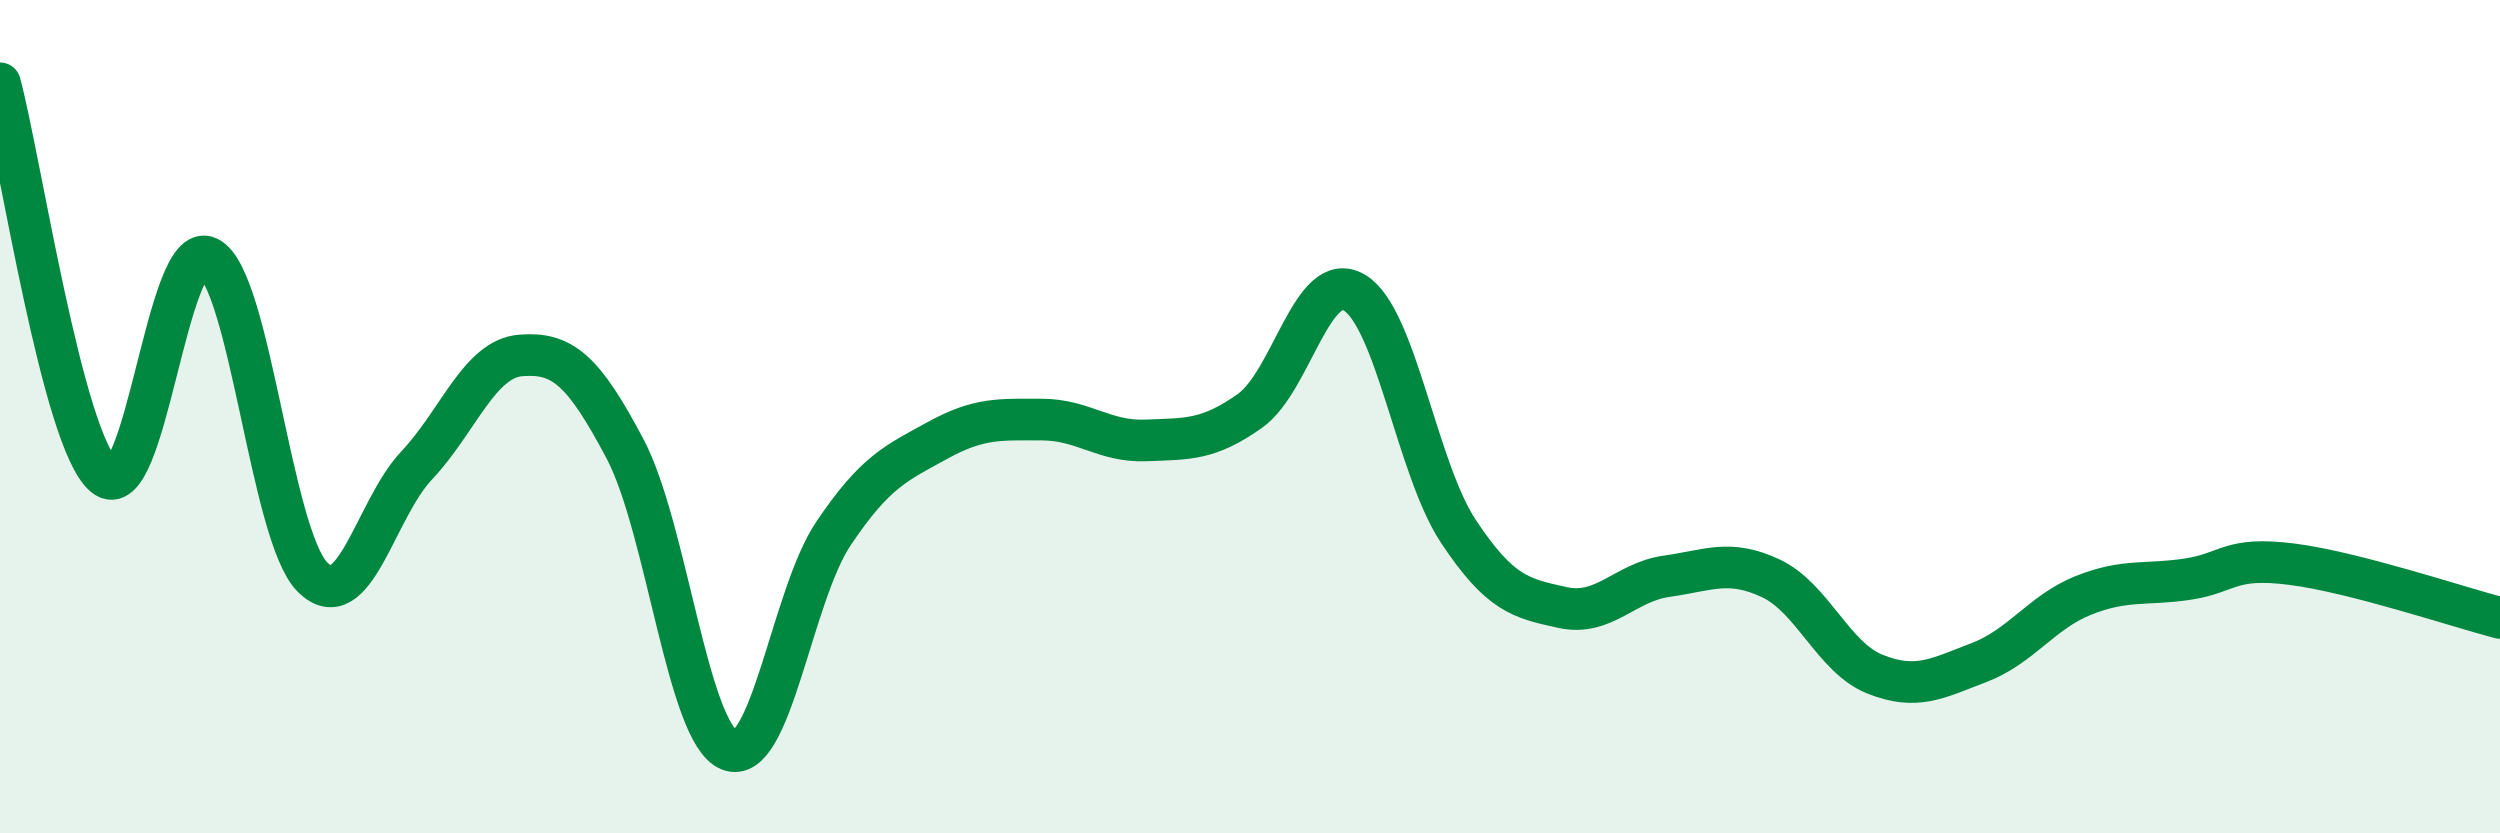
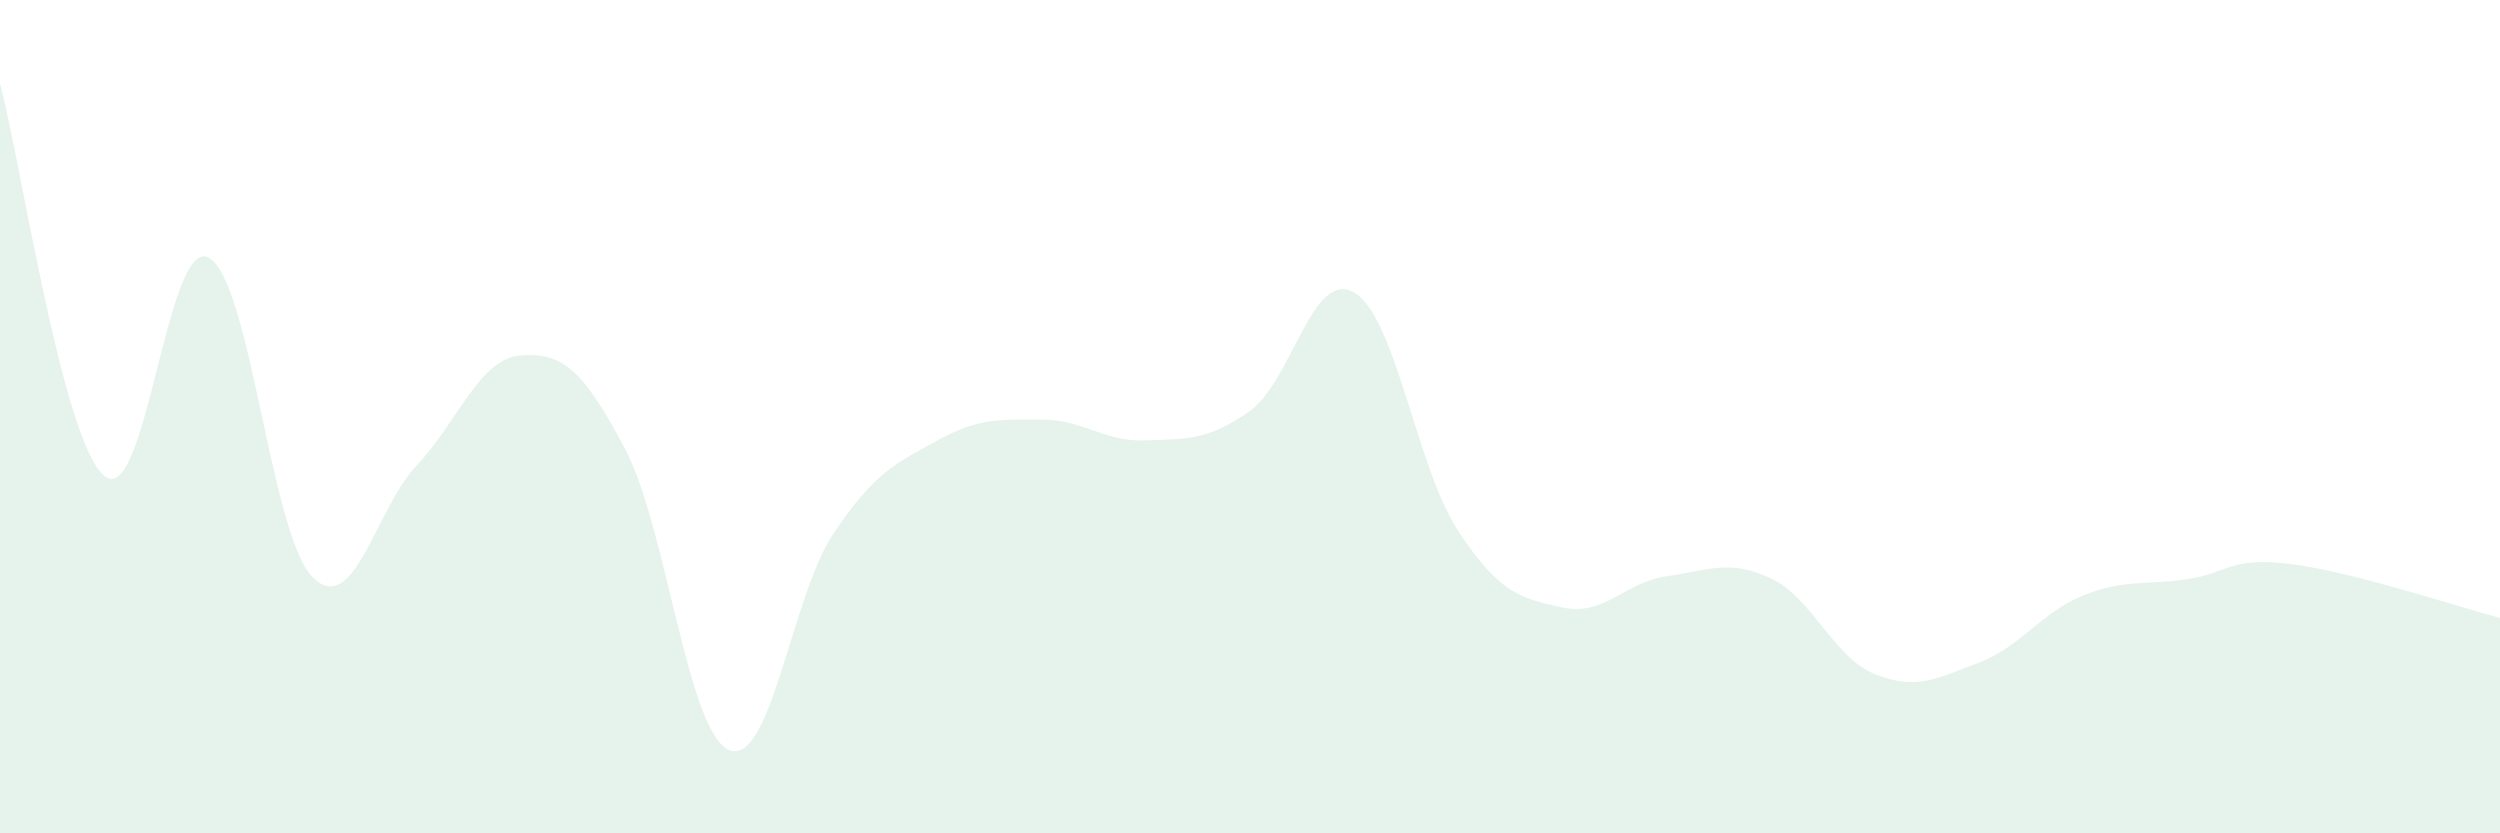
<svg xmlns="http://www.w3.org/2000/svg" width="60" height="20" viewBox="0 0 60 20">
  <path d="M 0,2 C 0.5,3.88 1.5,10.58 2.5,11.42 C 3.5,12.26 4,5.69 5,6.18 C 6,6.67 6.5,12.85 7.5,13.85 C 8.5,14.85 9,12.23 10,11.17 C 11,10.11 11.5,8.61 12.5,8.53 C 13.5,8.45 14,8.88 15,10.77 C 16,12.66 16.5,17.59 17.5,18 C 18.5,18.41 19,14.3 20,12.81 C 21,11.32 21.5,11.12 22.5,10.57 C 23.5,10.02 24,10.07 25,10.07 C 26,10.07 26.5,10.61 27.5,10.57 C 28.5,10.53 29,10.57 30,9.86 C 31,9.15 31.5,6.44 32.5,7.02 C 33.5,7.6 34,11.24 35,12.75 C 36,14.26 36.5,14.36 37.5,14.58 C 38.5,14.8 39,13.97 40,13.83 C 41,13.69 41.5,13.41 42.5,13.88 C 43.5,14.35 44,15.78 45,16.18 C 46,16.58 46.5,16.28 47.5,15.9 C 48.5,15.52 49,14.69 50,14.29 C 51,13.89 51.5,14.05 52.5,13.9 C 53.5,13.75 53.5,13.35 55,13.54 C 56.5,13.73 59,14.57 60,14.83L60 20L0 20Z" fill="#008740" opacity="0.1" stroke-linecap="round" stroke-linejoin="round" />
-   <path d="M 0,2 C 0.5,3.88 1.5,10.58 2.5,11.42 C 3.5,12.26 4,5.69 5,6.18 C 6,6.67 6.5,12.85 7.5,13.85 C 8.5,14.85 9,12.23 10,11.17 C 11,10.11 11.5,8.61 12.5,8.53 C 13.5,8.45 14,8.88 15,10.77 C 16,12.66 16.5,17.59 17.5,18 C 18.5,18.41 19,14.3 20,12.81 C 21,11.32 21.5,11.12 22.5,10.57 C 23.5,10.02 24,10.07 25,10.07 C 26,10.07 26.5,10.61 27.5,10.57 C 28.5,10.53 29,10.57 30,9.86 C 31,9.15 31.5,6.44 32.5,7.02 C 33.5,7.6 34,11.24 35,12.75 C 36,14.26 36.5,14.36 37.5,14.58 C 38.5,14.8 39,13.97 40,13.83 C 41,13.69 41.5,13.41 42.5,13.88 C 43.5,14.35 44,15.78 45,16.18 C 46,16.58 46.5,16.28 47.5,15.9 C 48.5,15.52 49,14.69 50,14.29 C 51,13.89 51.5,14.05 52.5,13.9 C 53.5,13.75 53.5,13.35 55,13.54 C 56.5,13.73 59,14.57 60,14.83" stroke="#008740" stroke-width="1" fill="none" stroke-linecap="round" stroke-linejoin="round" />
</svg>